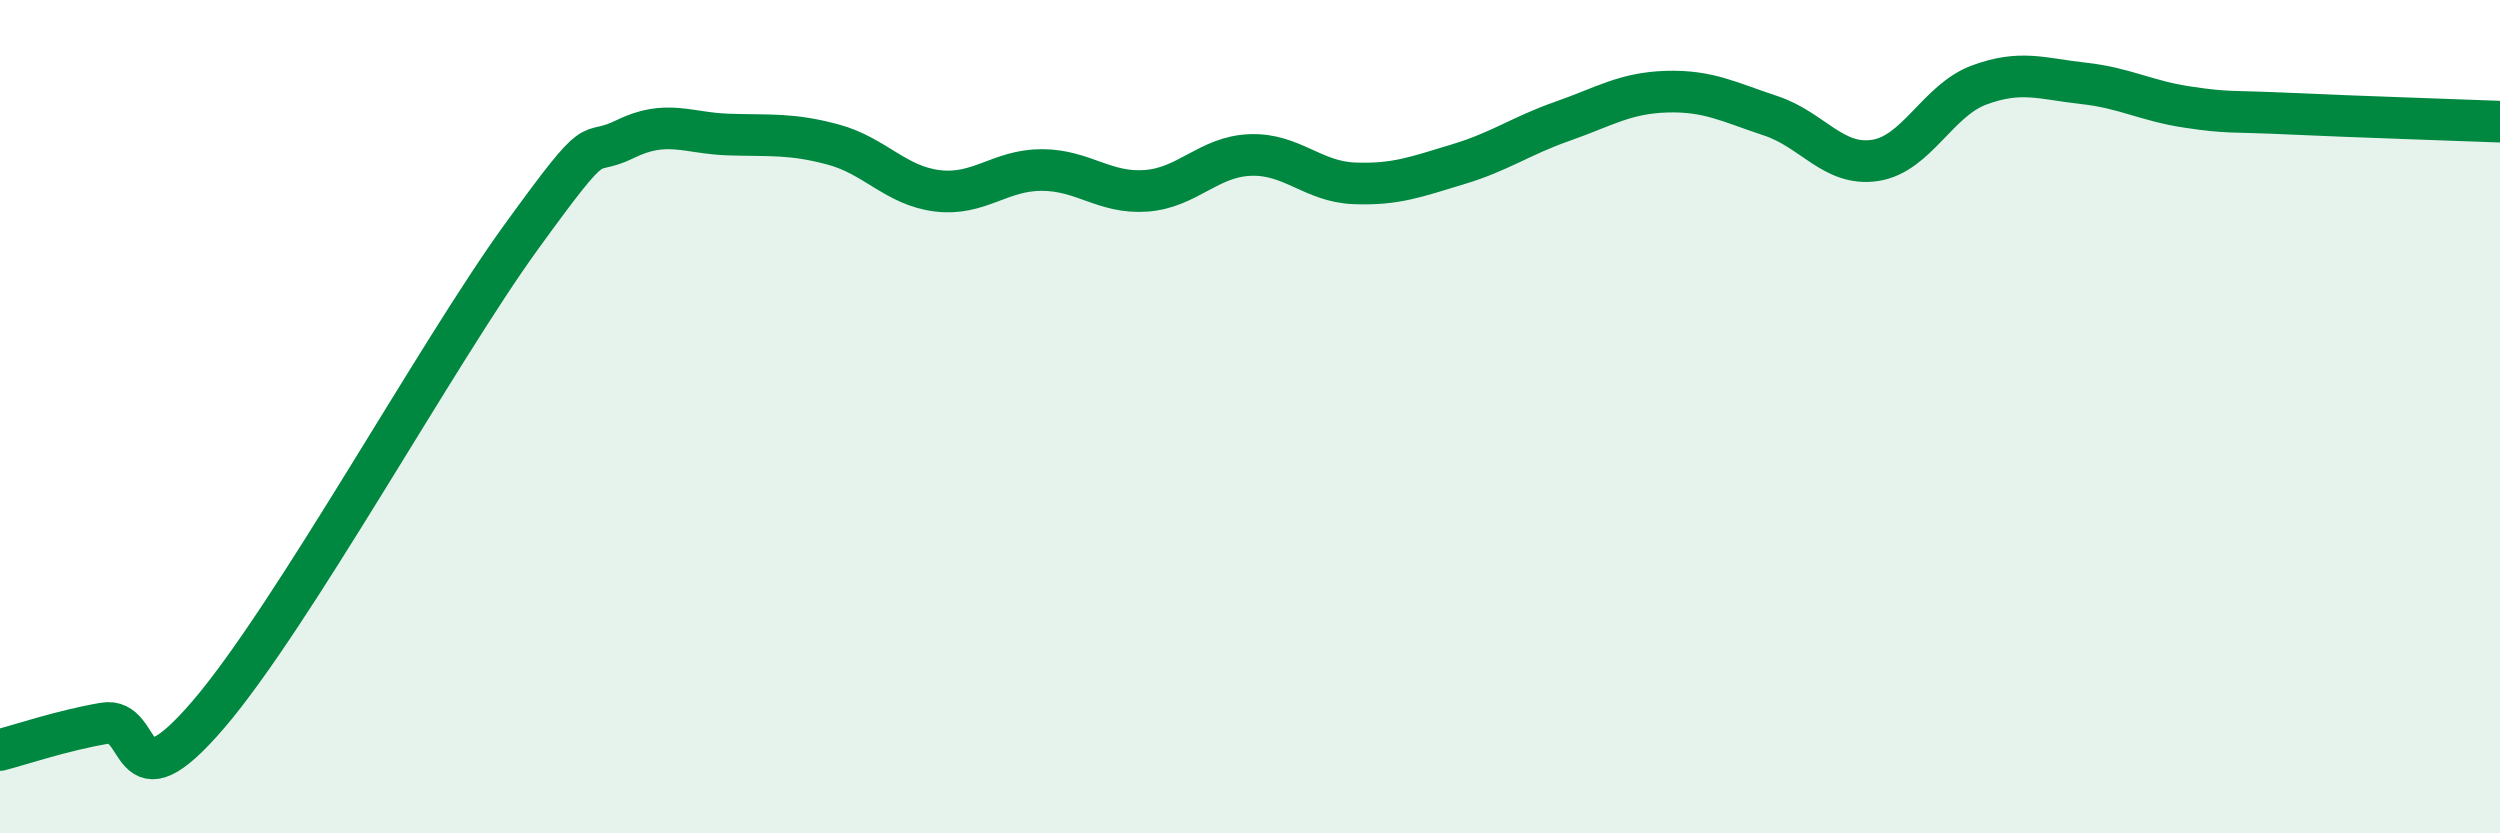
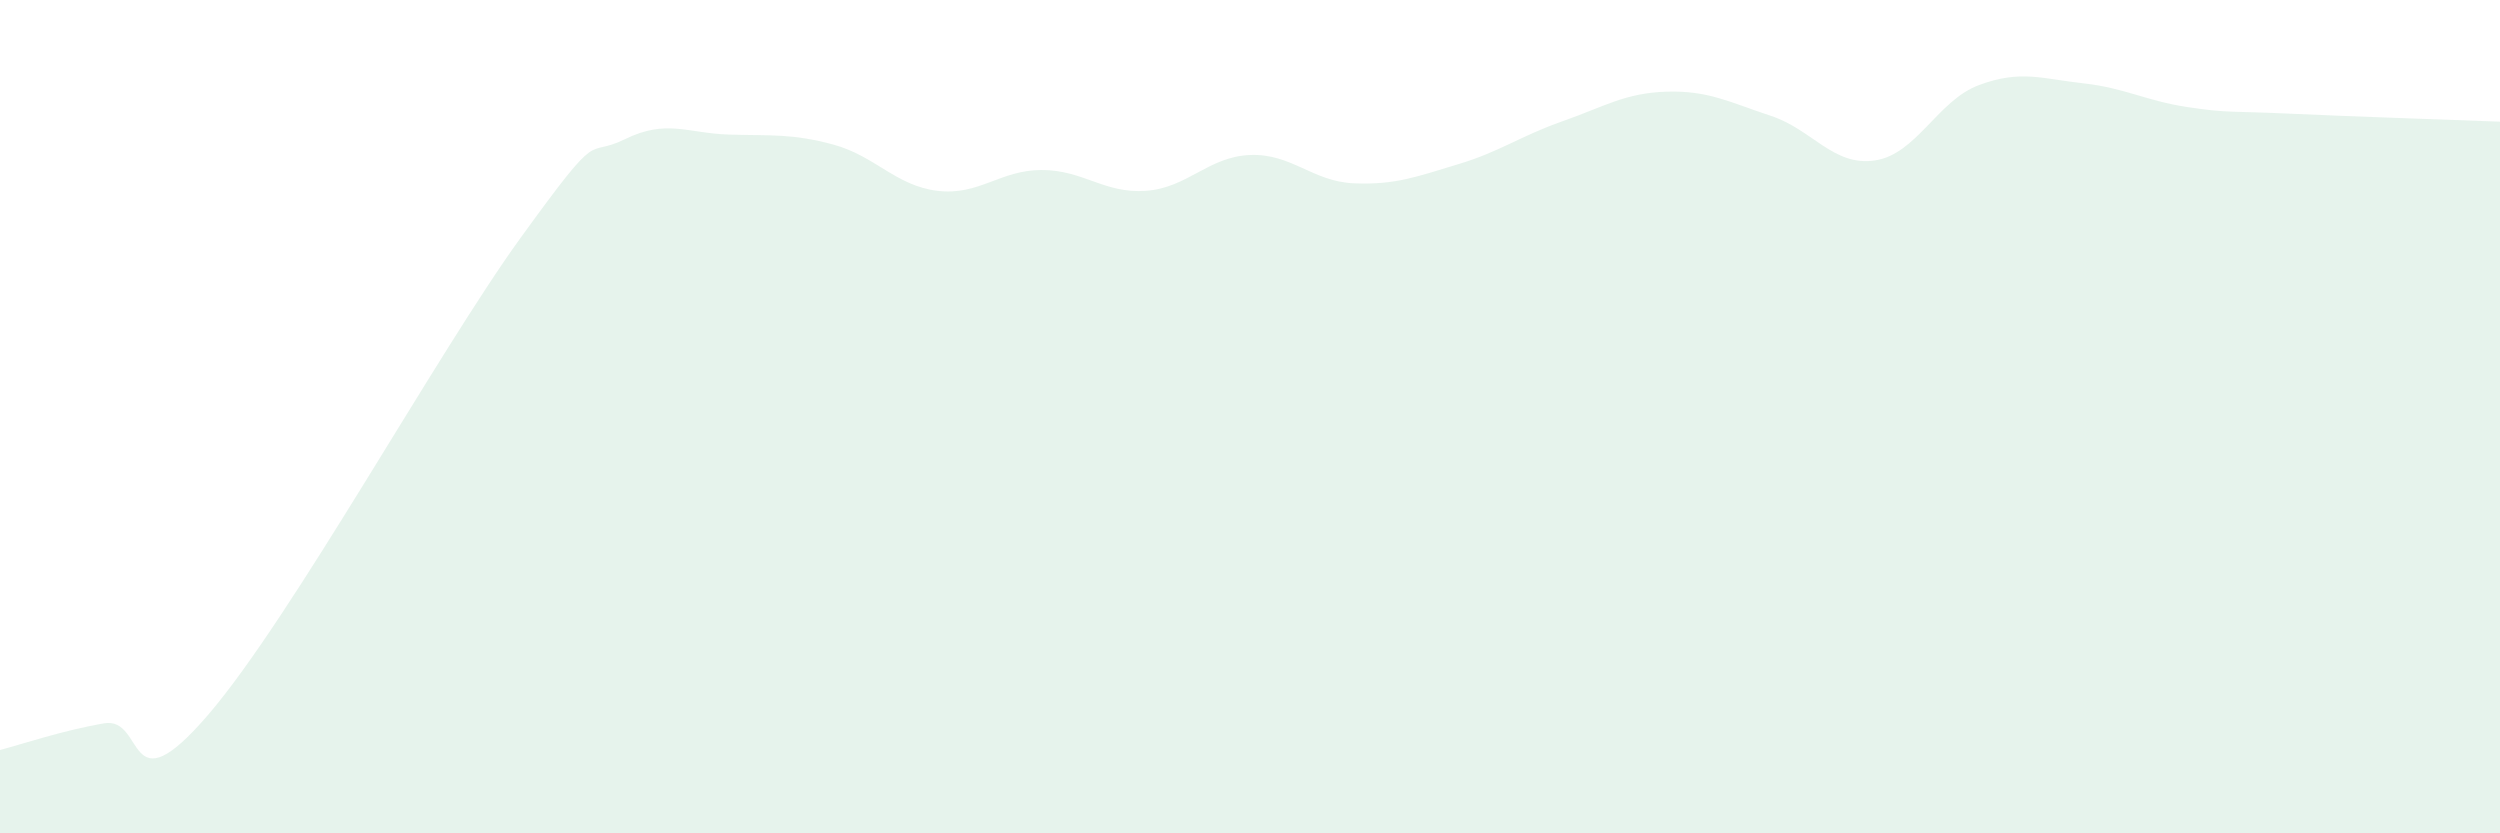
<svg xmlns="http://www.w3.org/2000/svg" width="60" height="20" viewBox="0 0 60 20">
  <path d="M 0,18 C 0.5,17.87 1.5,17.53 2.5,17.36 C 3.5,17.19 3,19.48 5,17.15 C 7,14.82 10.5,8.46 12.5,5.7 C 14.5,2.94 14,3.83 15,3.34 C 16,2.85 16.5,3.2 17.5,3.23 C 18.5,3.26 19,3.2 20,3.47 C 21,3.74 21.5,4.46 22.5,4.58 C 23.5,4.7 24,4.08 25,4.08 C 26,4.08 26.5,4.65 27.5,4.58 C 28.5,4.51 29,3.76 30,3.72 C 31,3.68 31.5,4.36 32.5,4.4 C 33.5,4.44 34,4.24 35,3.94 C 36,3.64 36.5,3.26 37.5,2.91 C 38.5,2.56 39,2.23 40,2.2 C 41,2.17 41.5,2.45 42.5,2.78 C 43.5,3.11 44,4 45,3.85 C 46,3.7 46.5,2.41 47.5,2.04 C 48.5,1.67 49,1.89 50,2 C 51,2.11 51.5,2.42 52.5,2.57 C 53.5,2.72 53.5,2.66 55,2.73 C 56.5,2.8 59,2.88 60,2.92L60 20L0 20Z" fill="#008740" opacity="0.1" stroke-linecap="round" stroke-linejoin="round" />
-   <path d="M 0,18 C 0.5,17.87 1.5,17.53 2.5,17.36 C 3.5,17.19 3,19.48 5,17.15 C 7,14.82 10.5,8.46 12.5,5.7 C 14.5,2.94 14,3.83 15,3.34 C 16,2.85 16.5,3.2 17.5,3.23 C 18.5,3.26 19,3.2 20,3.47 C 21,3.74 21.5,4.46 22.5,4.58 C 23.5,4.7 24,4.08 25,4.08 C 26,4.08 26.5,4.65 27.5,4.58 C 28.5,4.51 29,3.76 30,3.72 C 31,3.68 31.5,4.36 32.5,4.4 C 33.5,4.44 34,4.24 35,3.94 C 36,3.64 36.5,3.26 37.5,2.91 C 38.5,2.56 39,2.23 40,2.2 C 41,2.17 41.5,2.45 42.5,2.78 C 43.5,3.11 44,4 45,3.85 C 46,3.7 46.5,2.41 47.5,2.04 C 48.5,1.67 49,1.89 50,2 C 51,2.11 51.5,2.42 52.5,2.57 C 53.5,2.72 53.5,2.66 55,2.73 C 56.5,2.8 59,2.88 60,2.92" stroke="#008740" stroke-width="1" fill="none" stroke-linecap="round" stroke-linejoin="round" />
</svg>